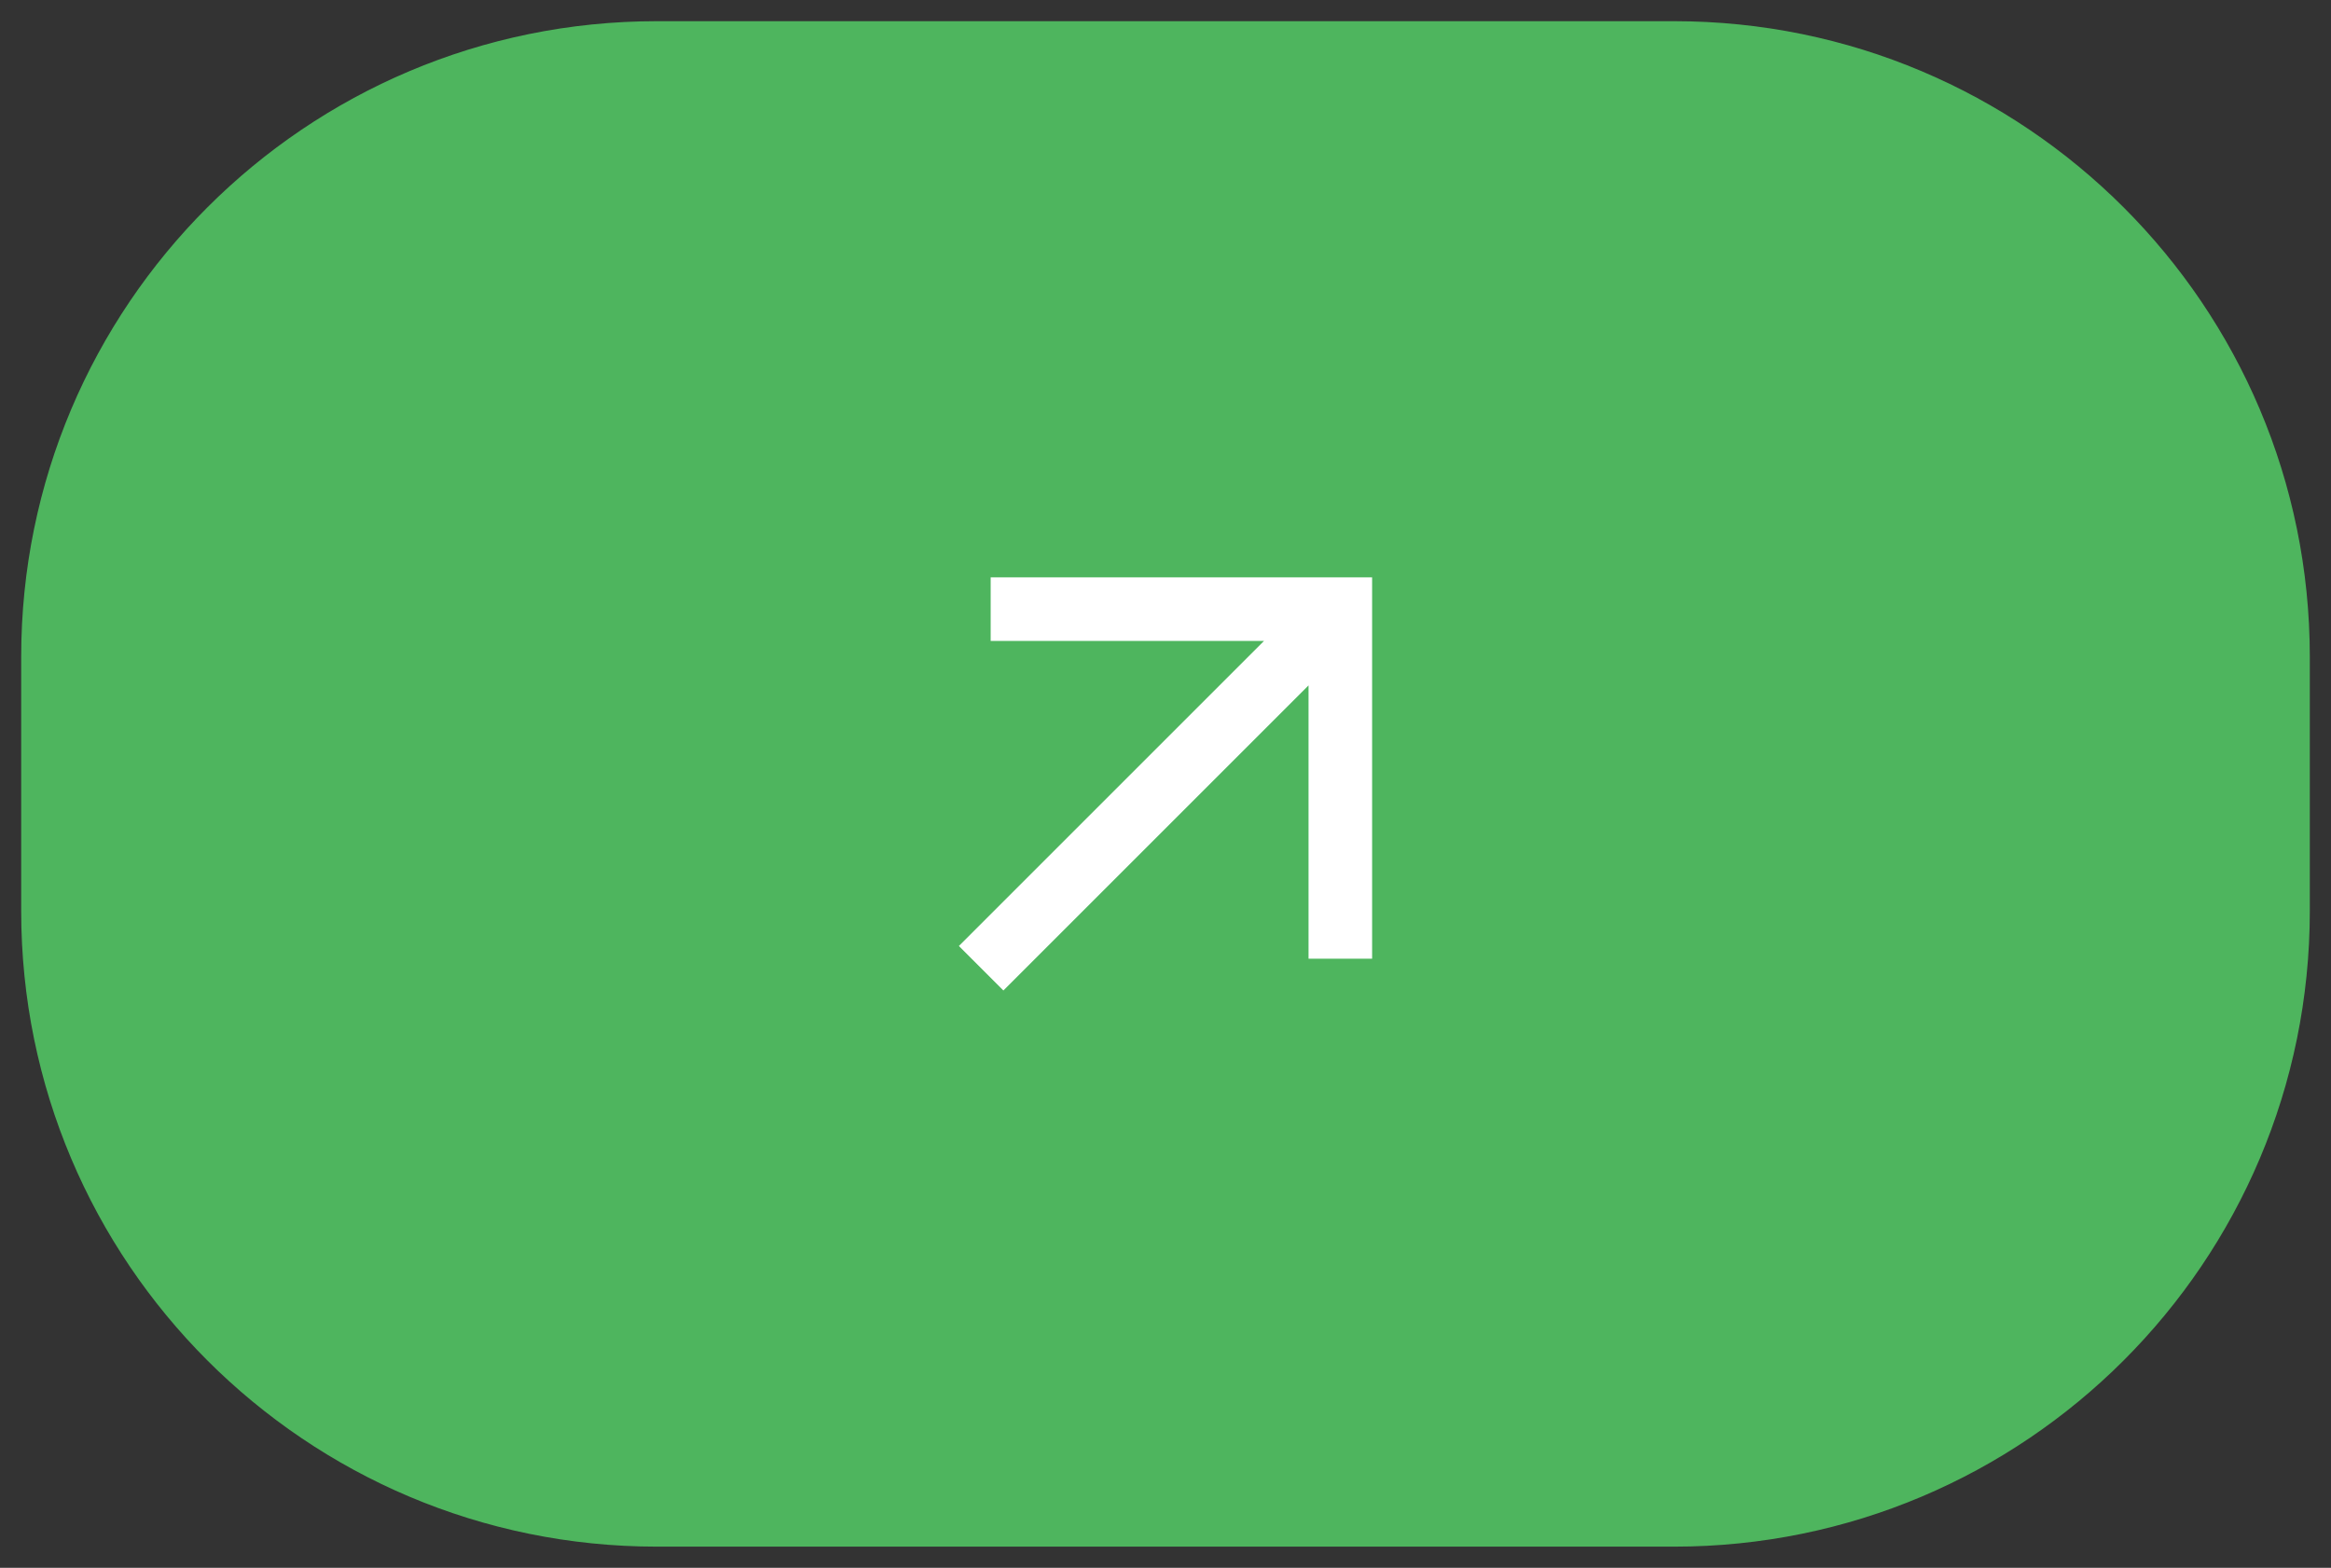
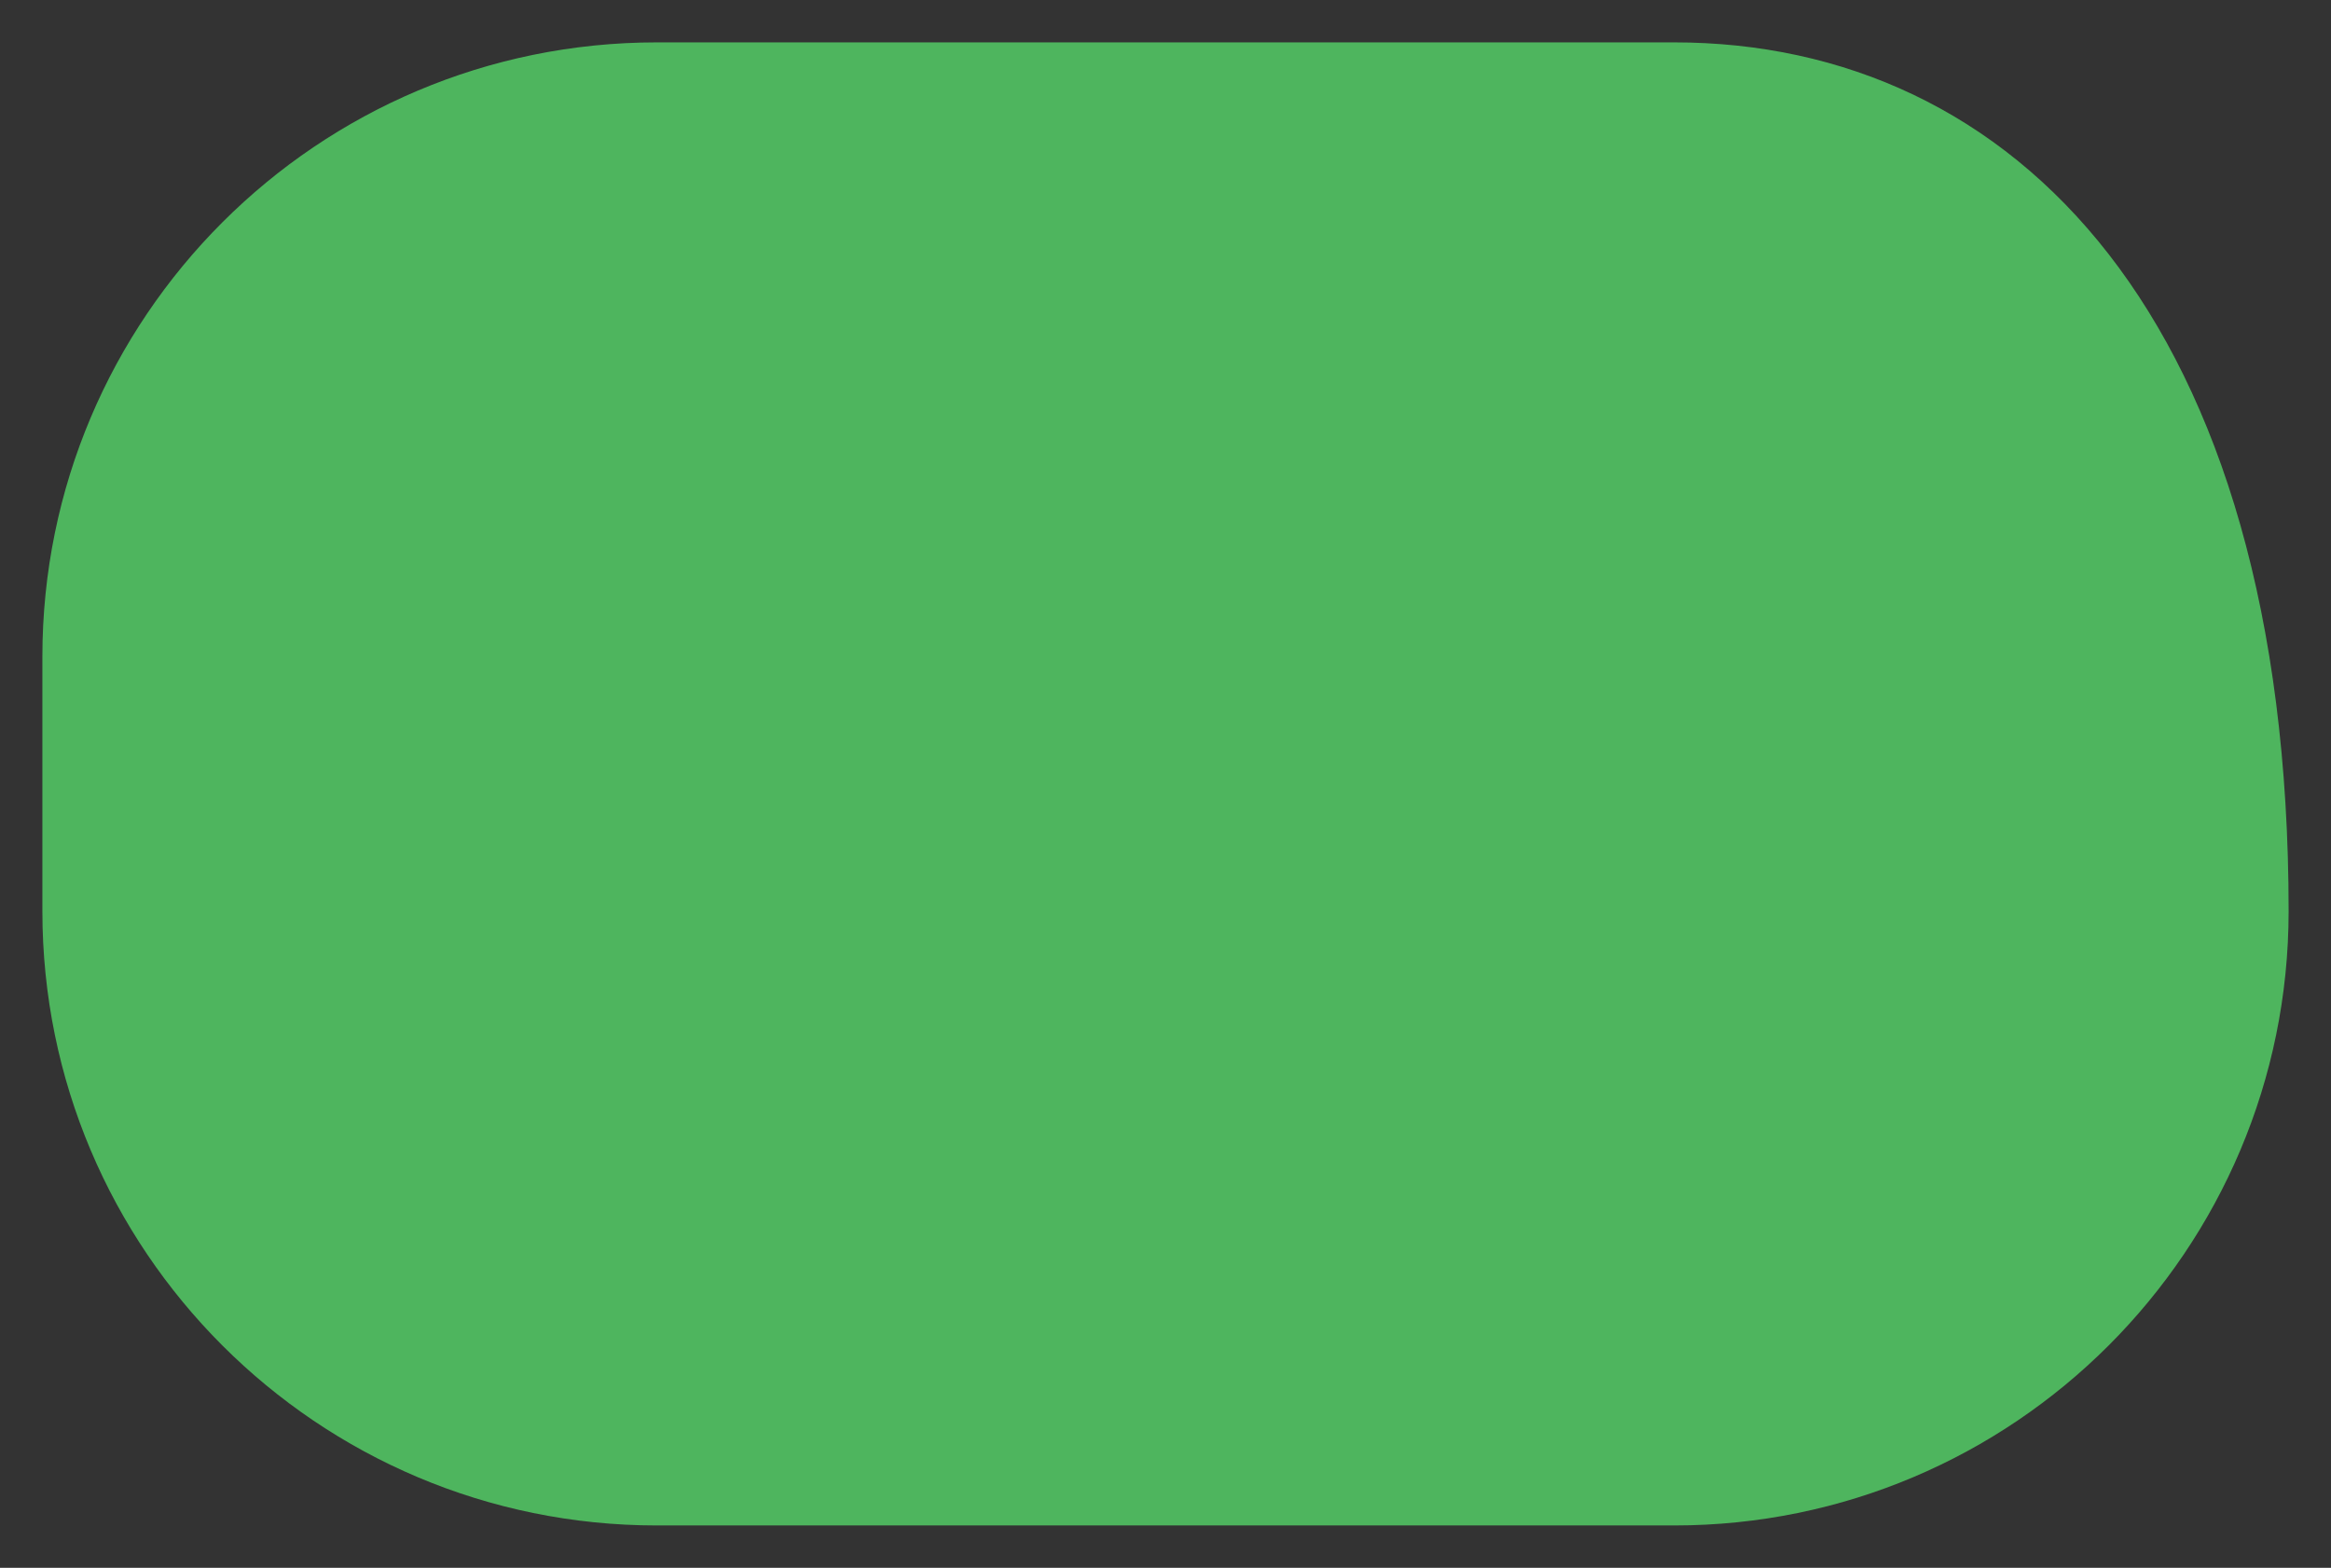
<svg xmlns="http://www.w3.org/2000/svg" width="55" height="37" viewBox="0 0 55 37" fill="none">
  <rect x="0" y="0" width="55" height="37" fill="#333333" stroke="none" />
-   <path d="M39.5 1H15.5C7.492 1 1 7.492 1 15.5V21.5C1 29.508 7.492 36 15.5 36H39.5C47.508 36 54 29.508 54 21.5V15.5C54 7.492 47.508 1 39.5 1Z" fill="#4EB55E" />
-   <path d="M23.675 23.375L22.625 22.325L29.825 15.125H23.375V13.625H32.375V22.625H30.875V16.175L23.675 23.375Z" fill="white" />
-   <path d="M39.5 1H15.5C7.492 1 1 7.492 1 15.5V21.5C1 29.508 7.492 36 15.5 36H39.5C47.508 36 54 29.508 54 21.5V15.5C54 7.492 47.508 1 39.5 1Z" stroke="#4EB55E" />
+   <path d="M39.5 1H15.5C7.492 1 1 7.492 1 15.5V21.5C1 29.508 7.492 36 15.5 36H39.5C47.508 36 54 29.508 54 21.5C54 7.492 47.508 1 39.5 1Z" fill="#4EB55E" />
</svg>